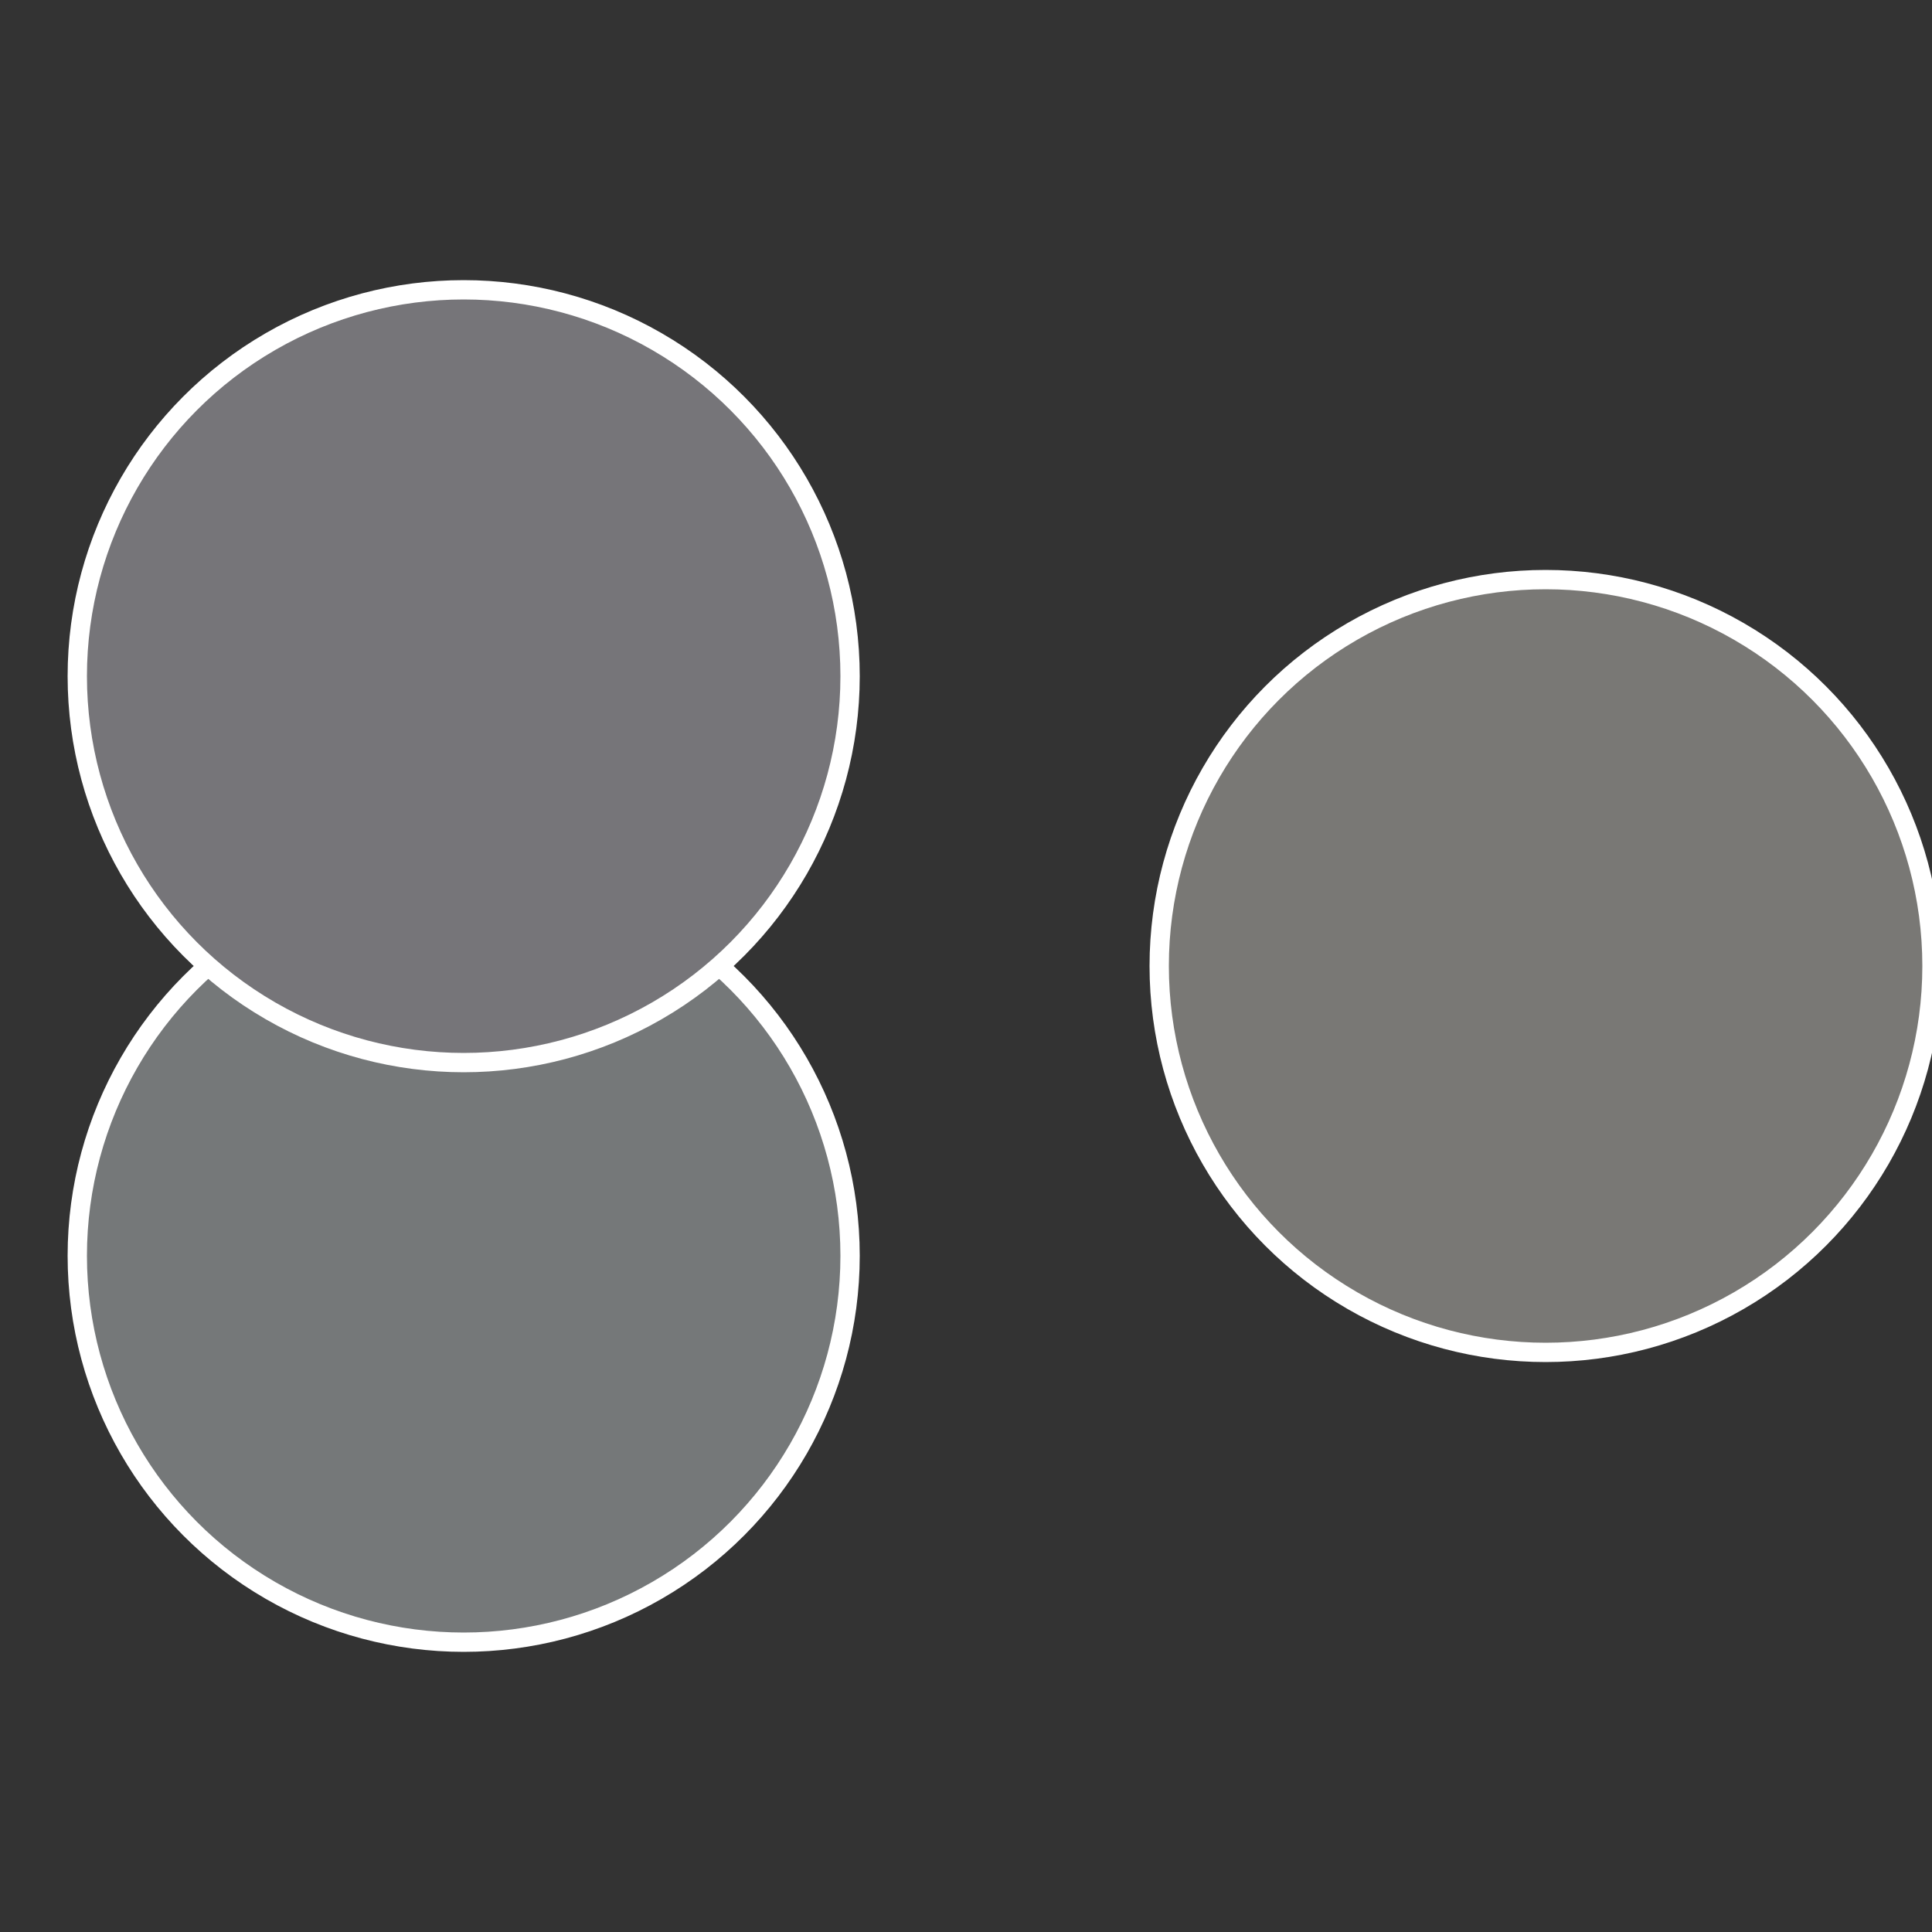
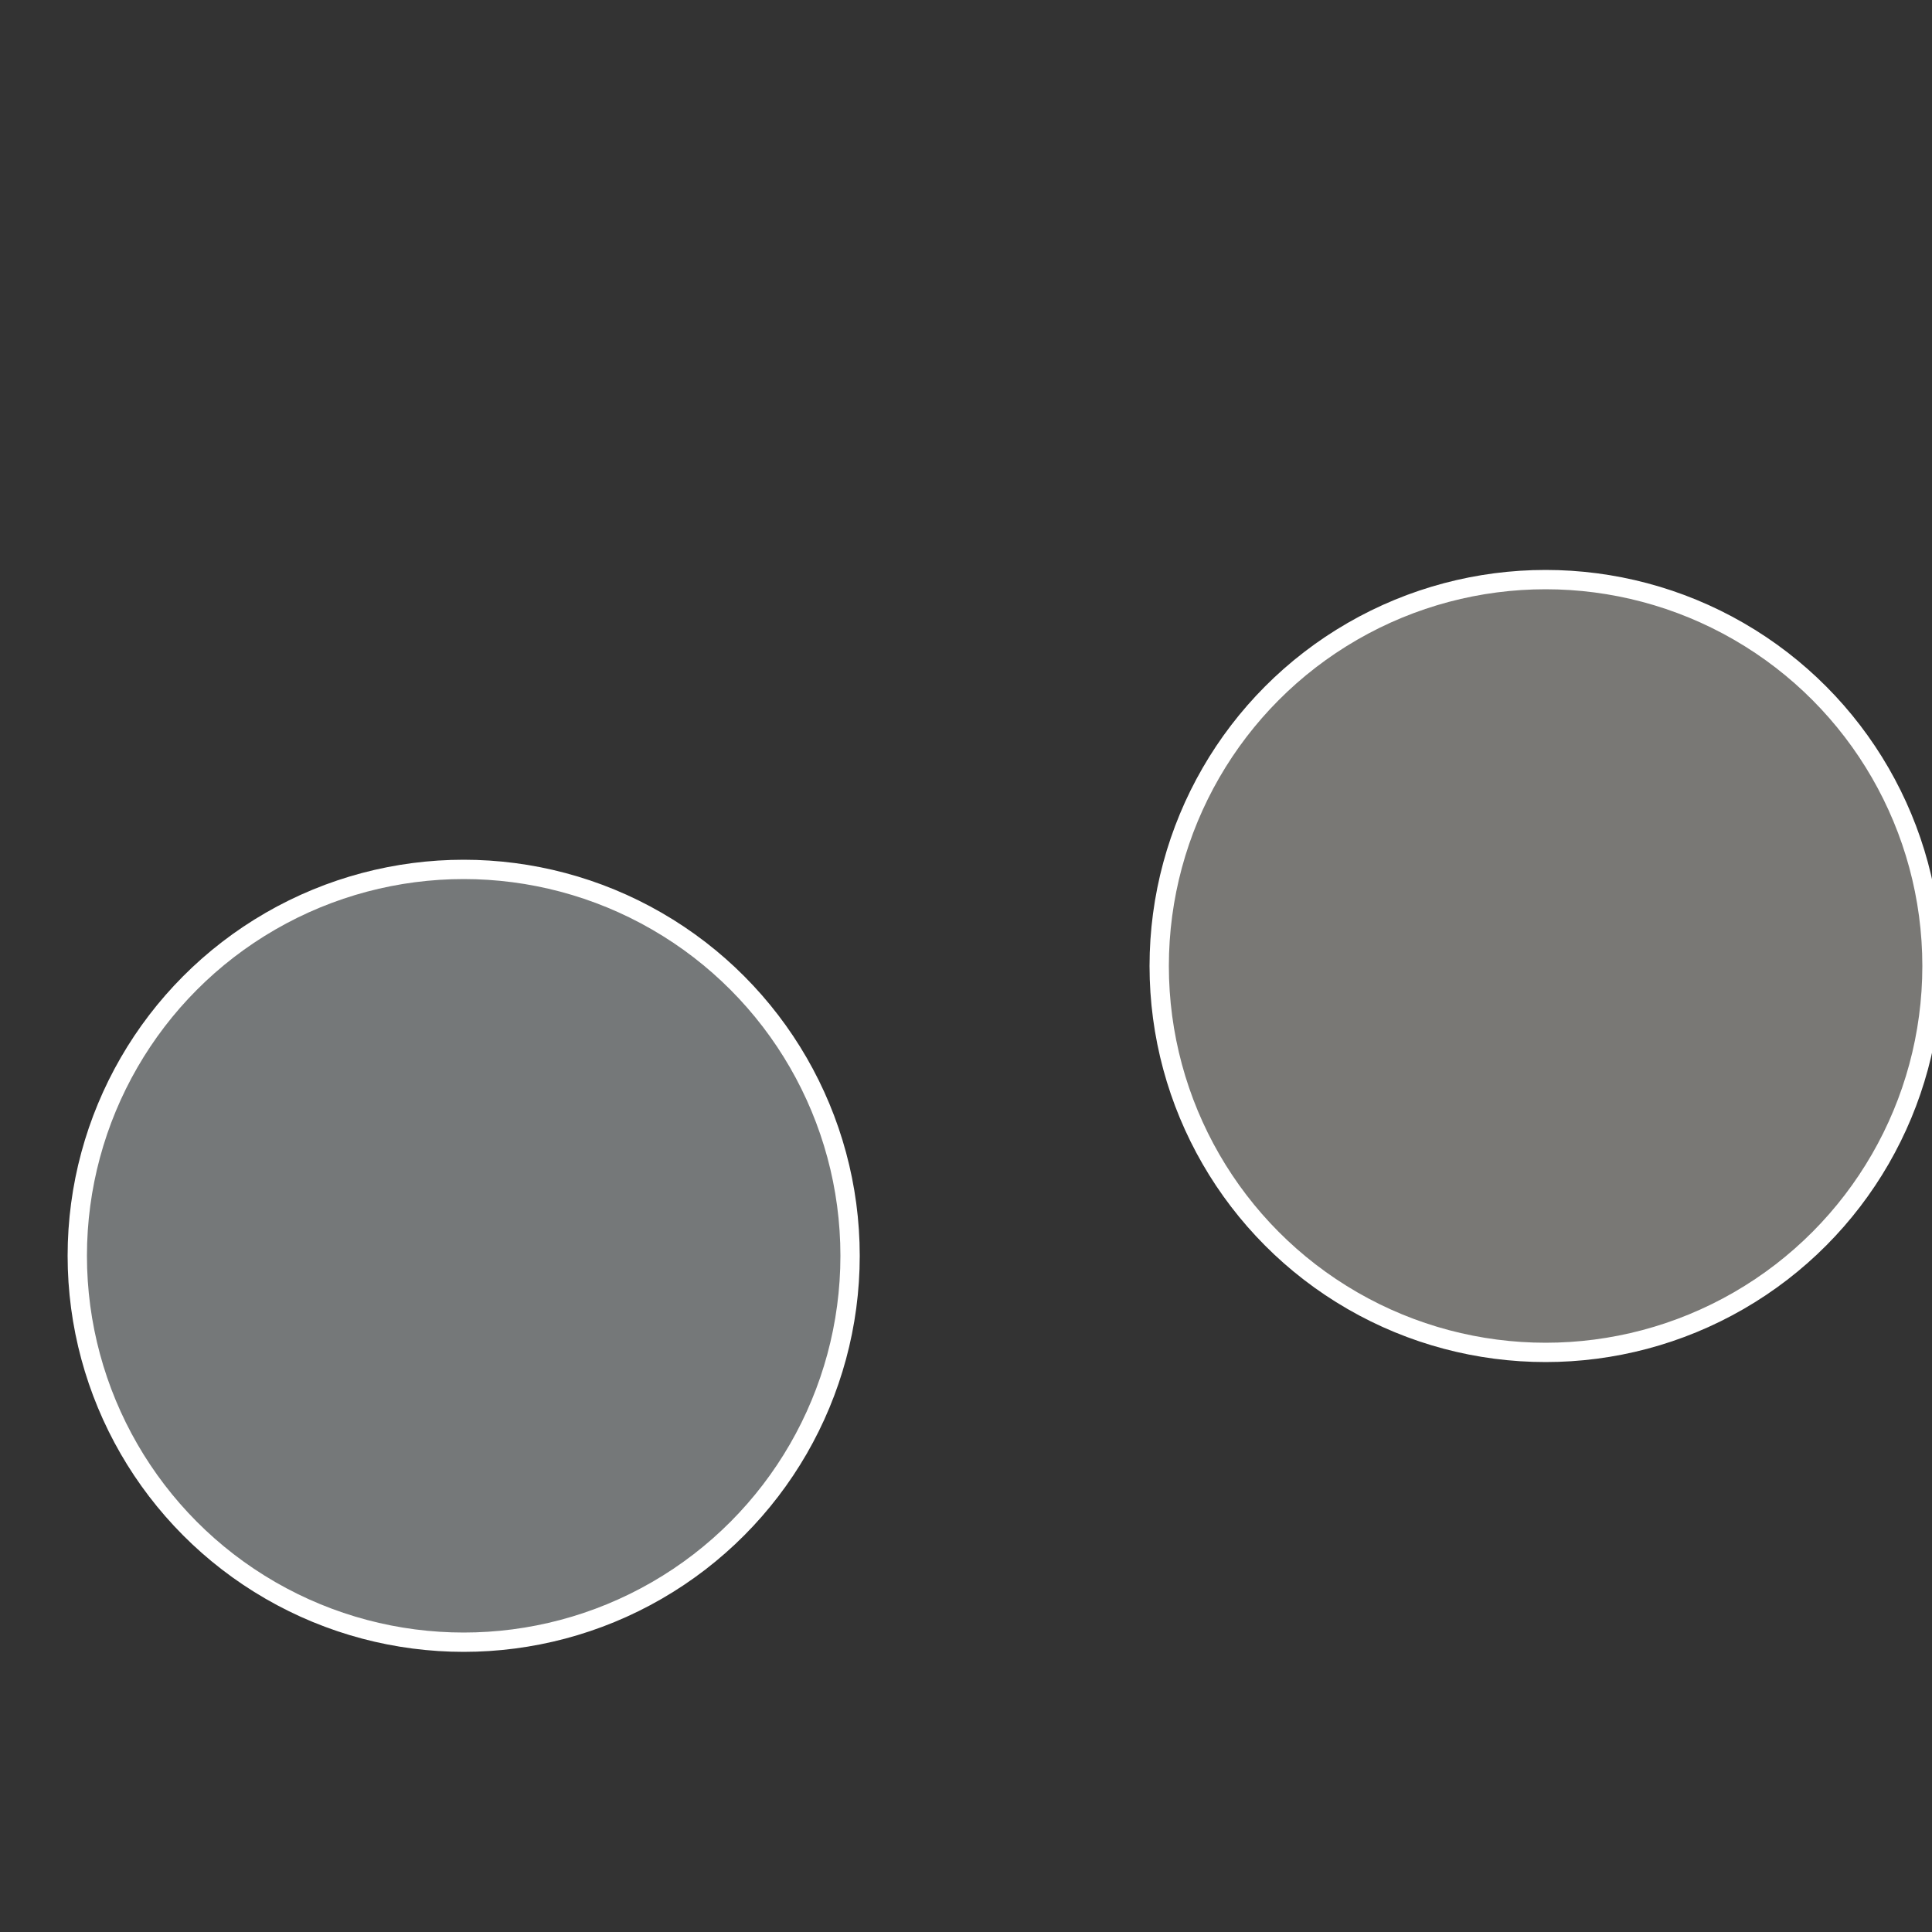
<svg xmlns="http://www.w3.org/2000/svg" width="500" height="500" viewBox="-1 -1 2 2">
  <rect x="-1" y="-1" width="2" height="2" fill="#333333" stroke="none" />
  <circle cx="0.6" cy="0" r="0.4" fill="#797875" stroke="#fff" stroke-width="1%" />
  <circle cx="-0.52" cy="0.3" r="0.4" fill="#757879" stroke="#fff" stroke-width="1%" />
-   <circle cx="-0.52" cy="-0.3" r="0.4" fill="#767579" stroke="#fff" stroke-width="1%" />
</svg>